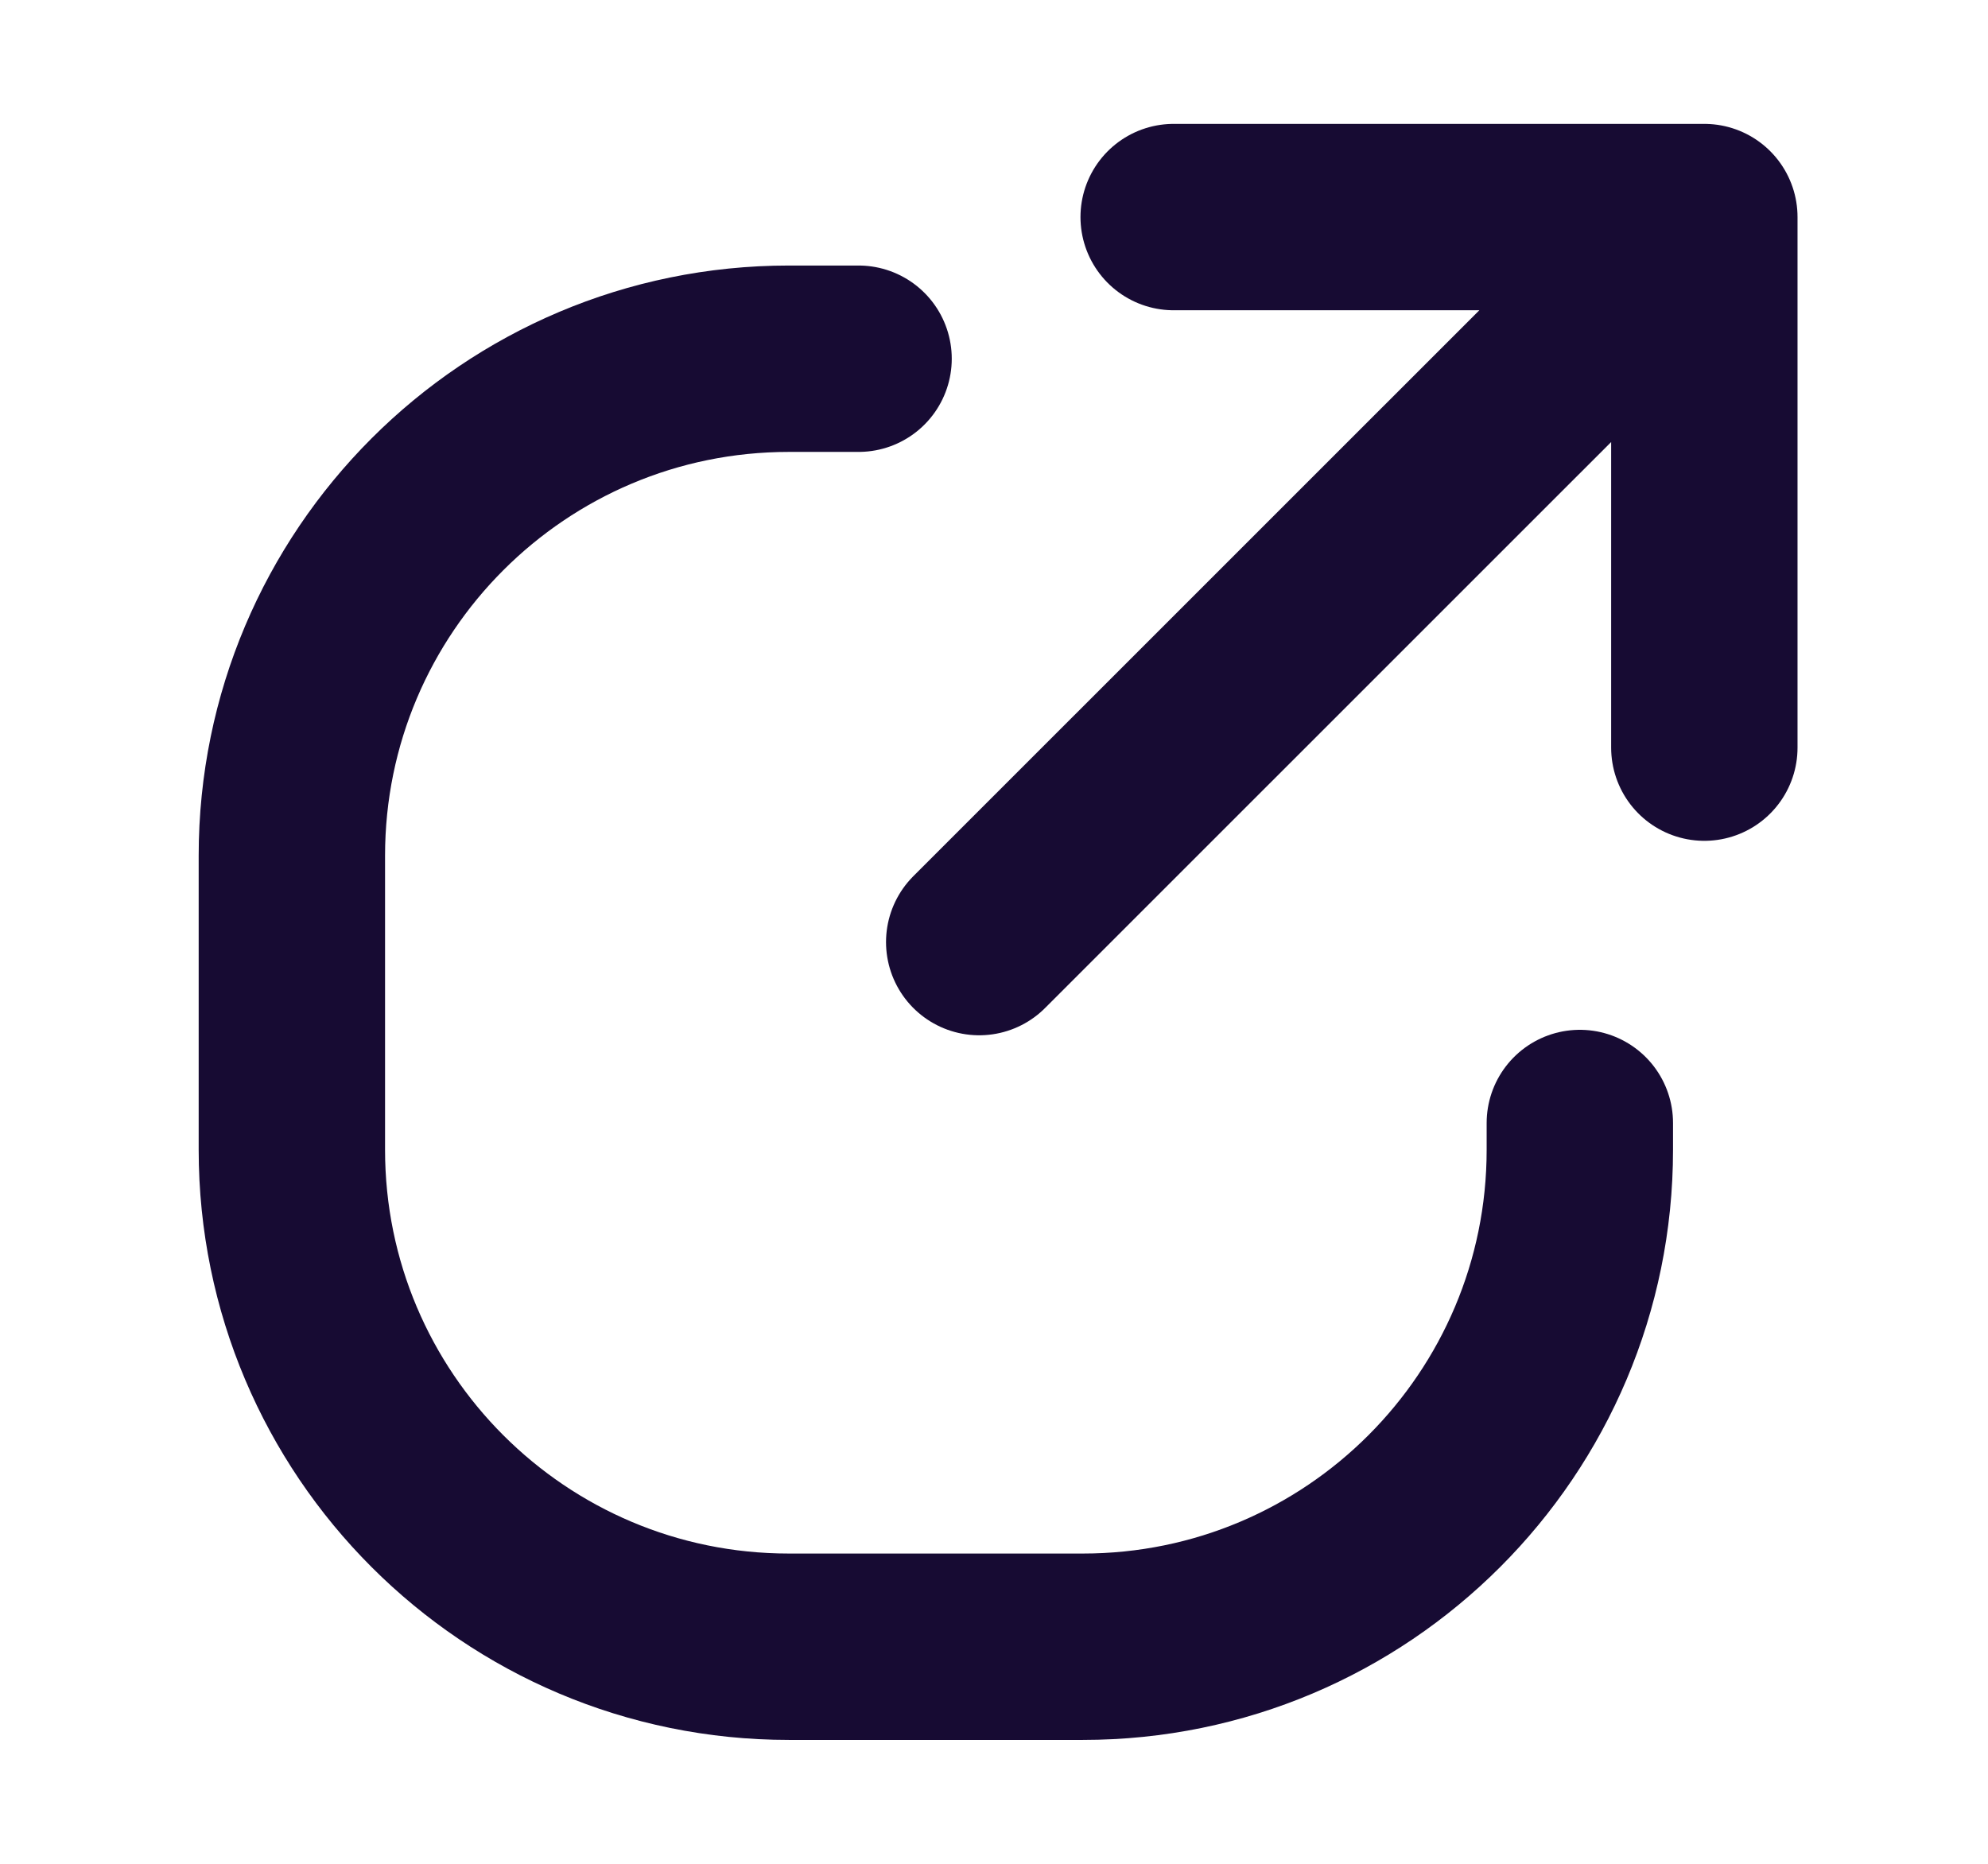
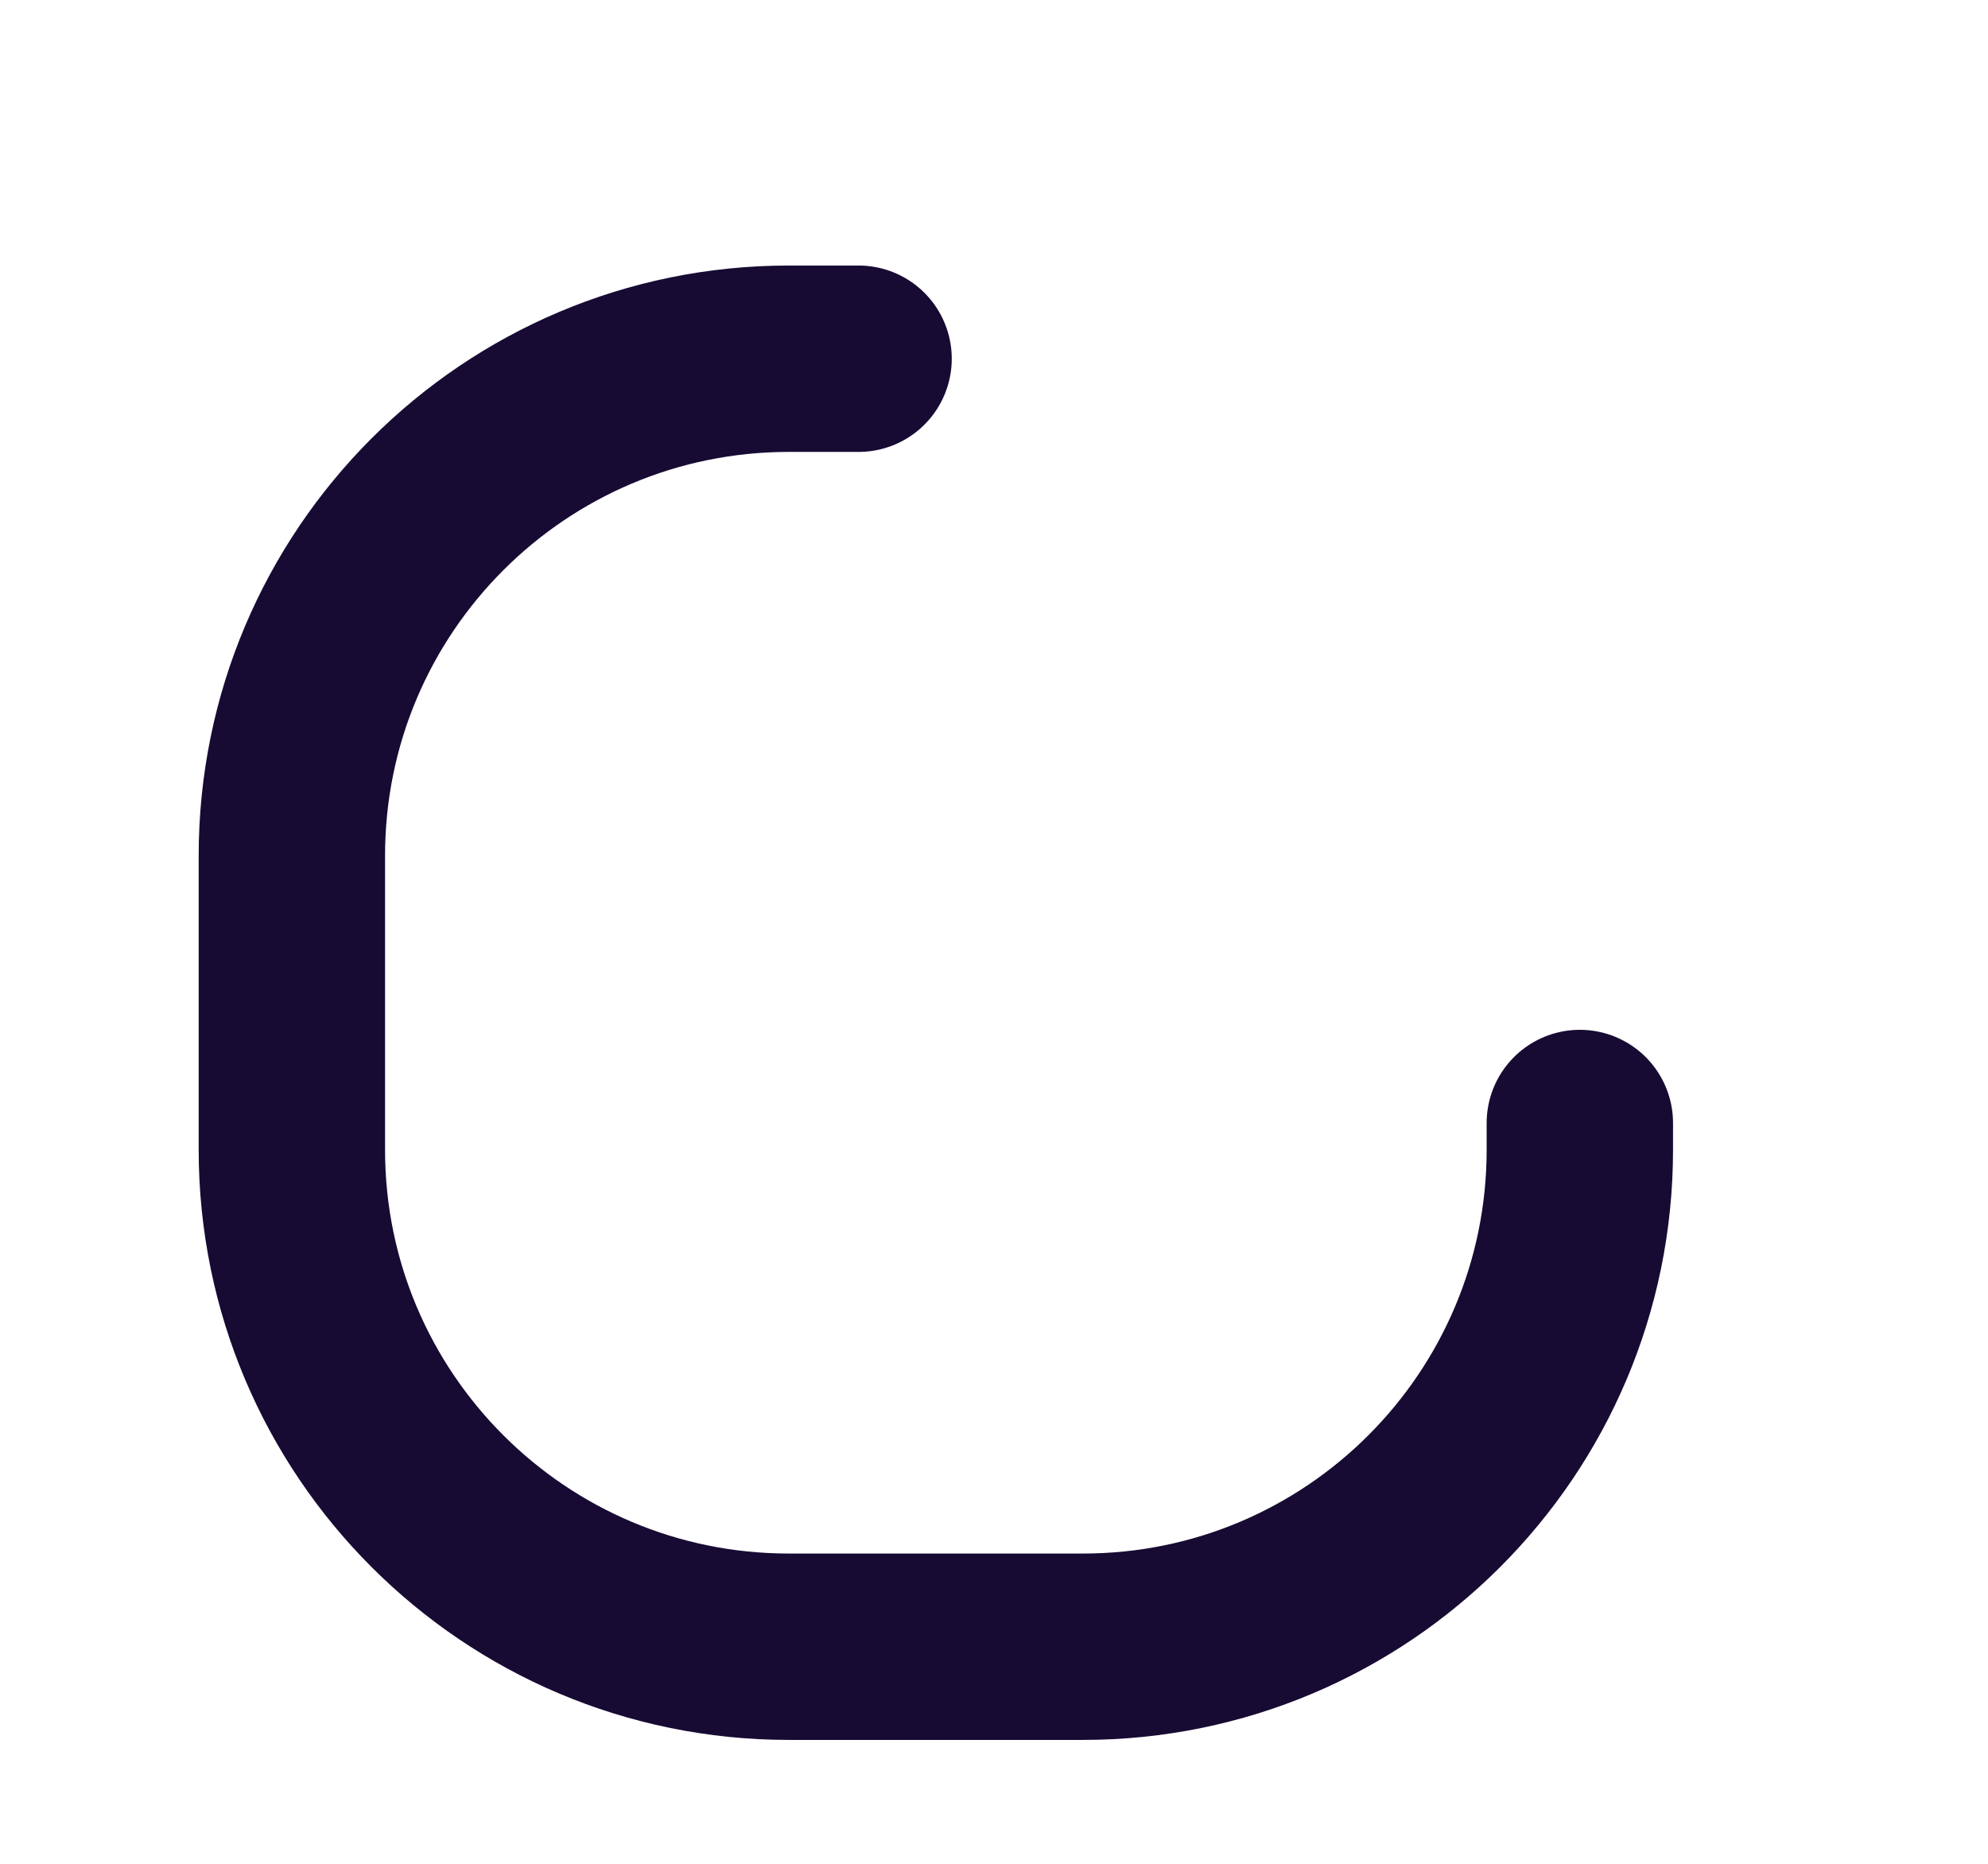
<svg xmlns="http://www.w3.org/2000/svg" width="16" height="15" viewBox="0 0 16 15" fill="none">
-   <path d="M7.881 7.582L13.717 1.747M13.717 1.747V6.017M13.717 1.747L9.446 1.747" stroke="#170B33" stroke-width="1.5" stroke-linecap="round" stroke-linejoin="round" />
  <path d="M6.91 2.887H6.349C4.14 2.887 2.349 4.678 2.349 6.887V9.253C2.349 11.462 4.14 13.253 6.349 13.253H8.715C10.924 13.253 12.715 11.462 12.715 9.253V9.038" stroke="#170B33" stroke-width="1.5" stroke-linecap="round" stroke-linejoin="round" />
</svg>